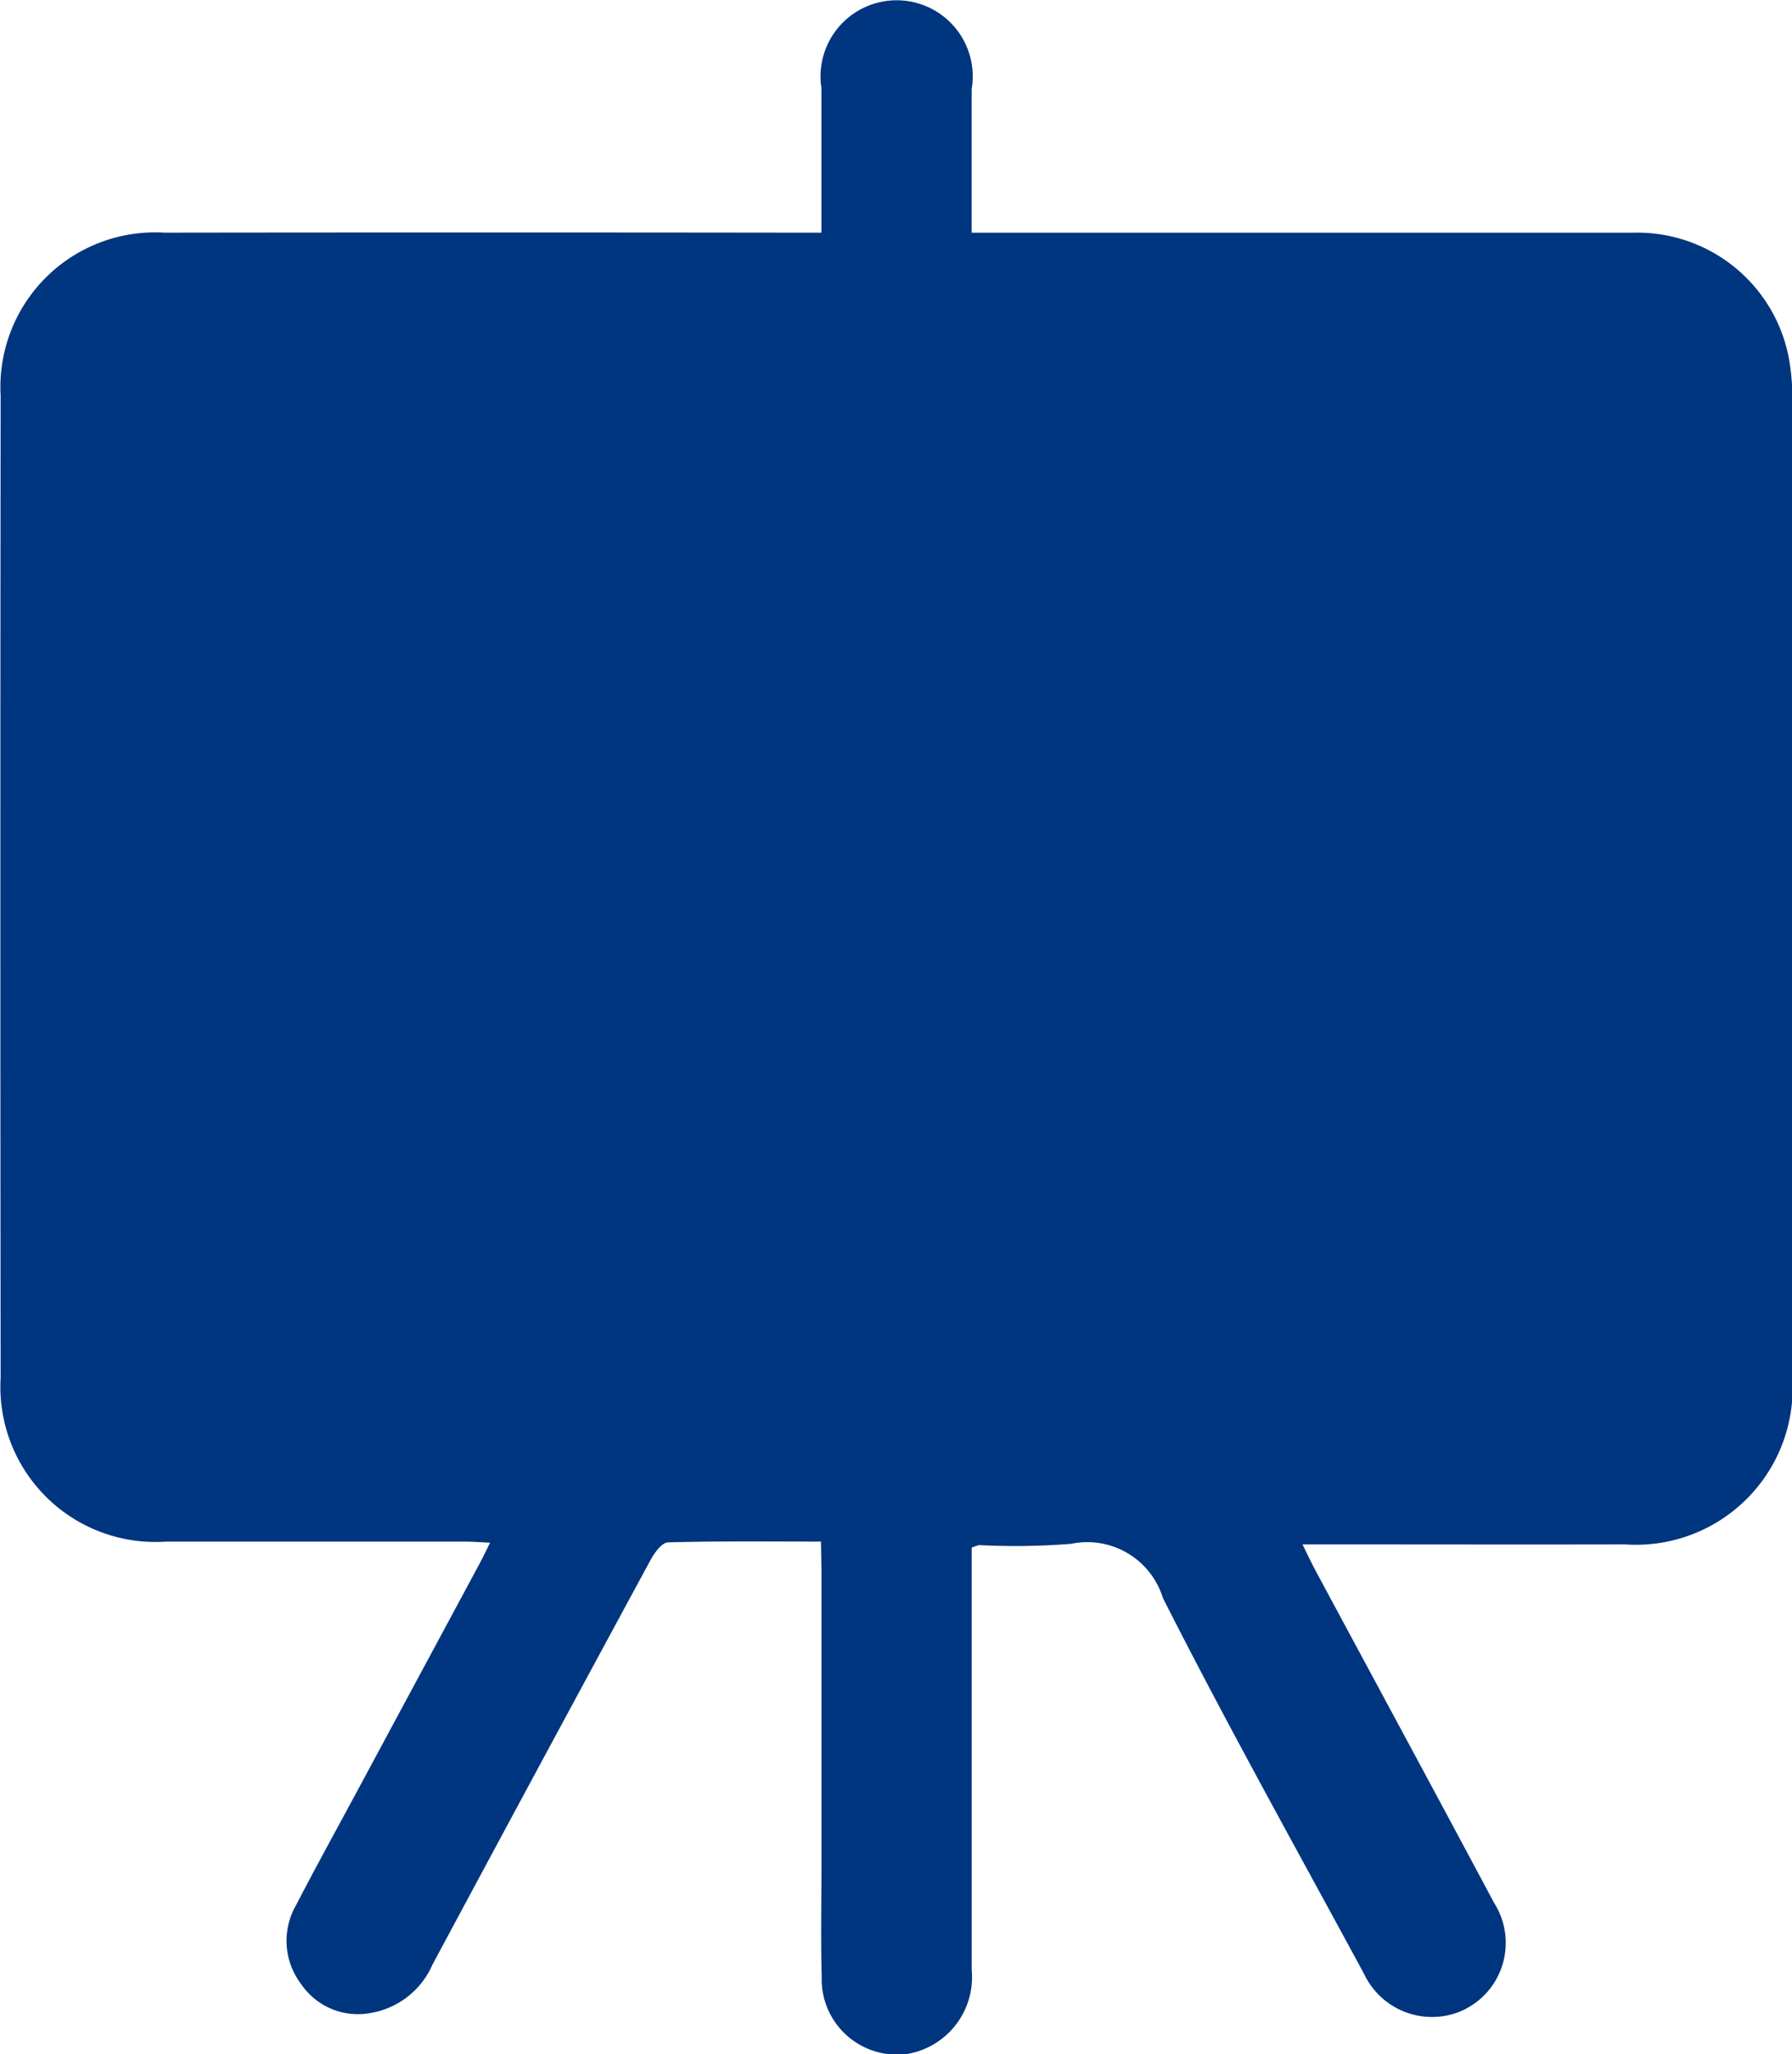
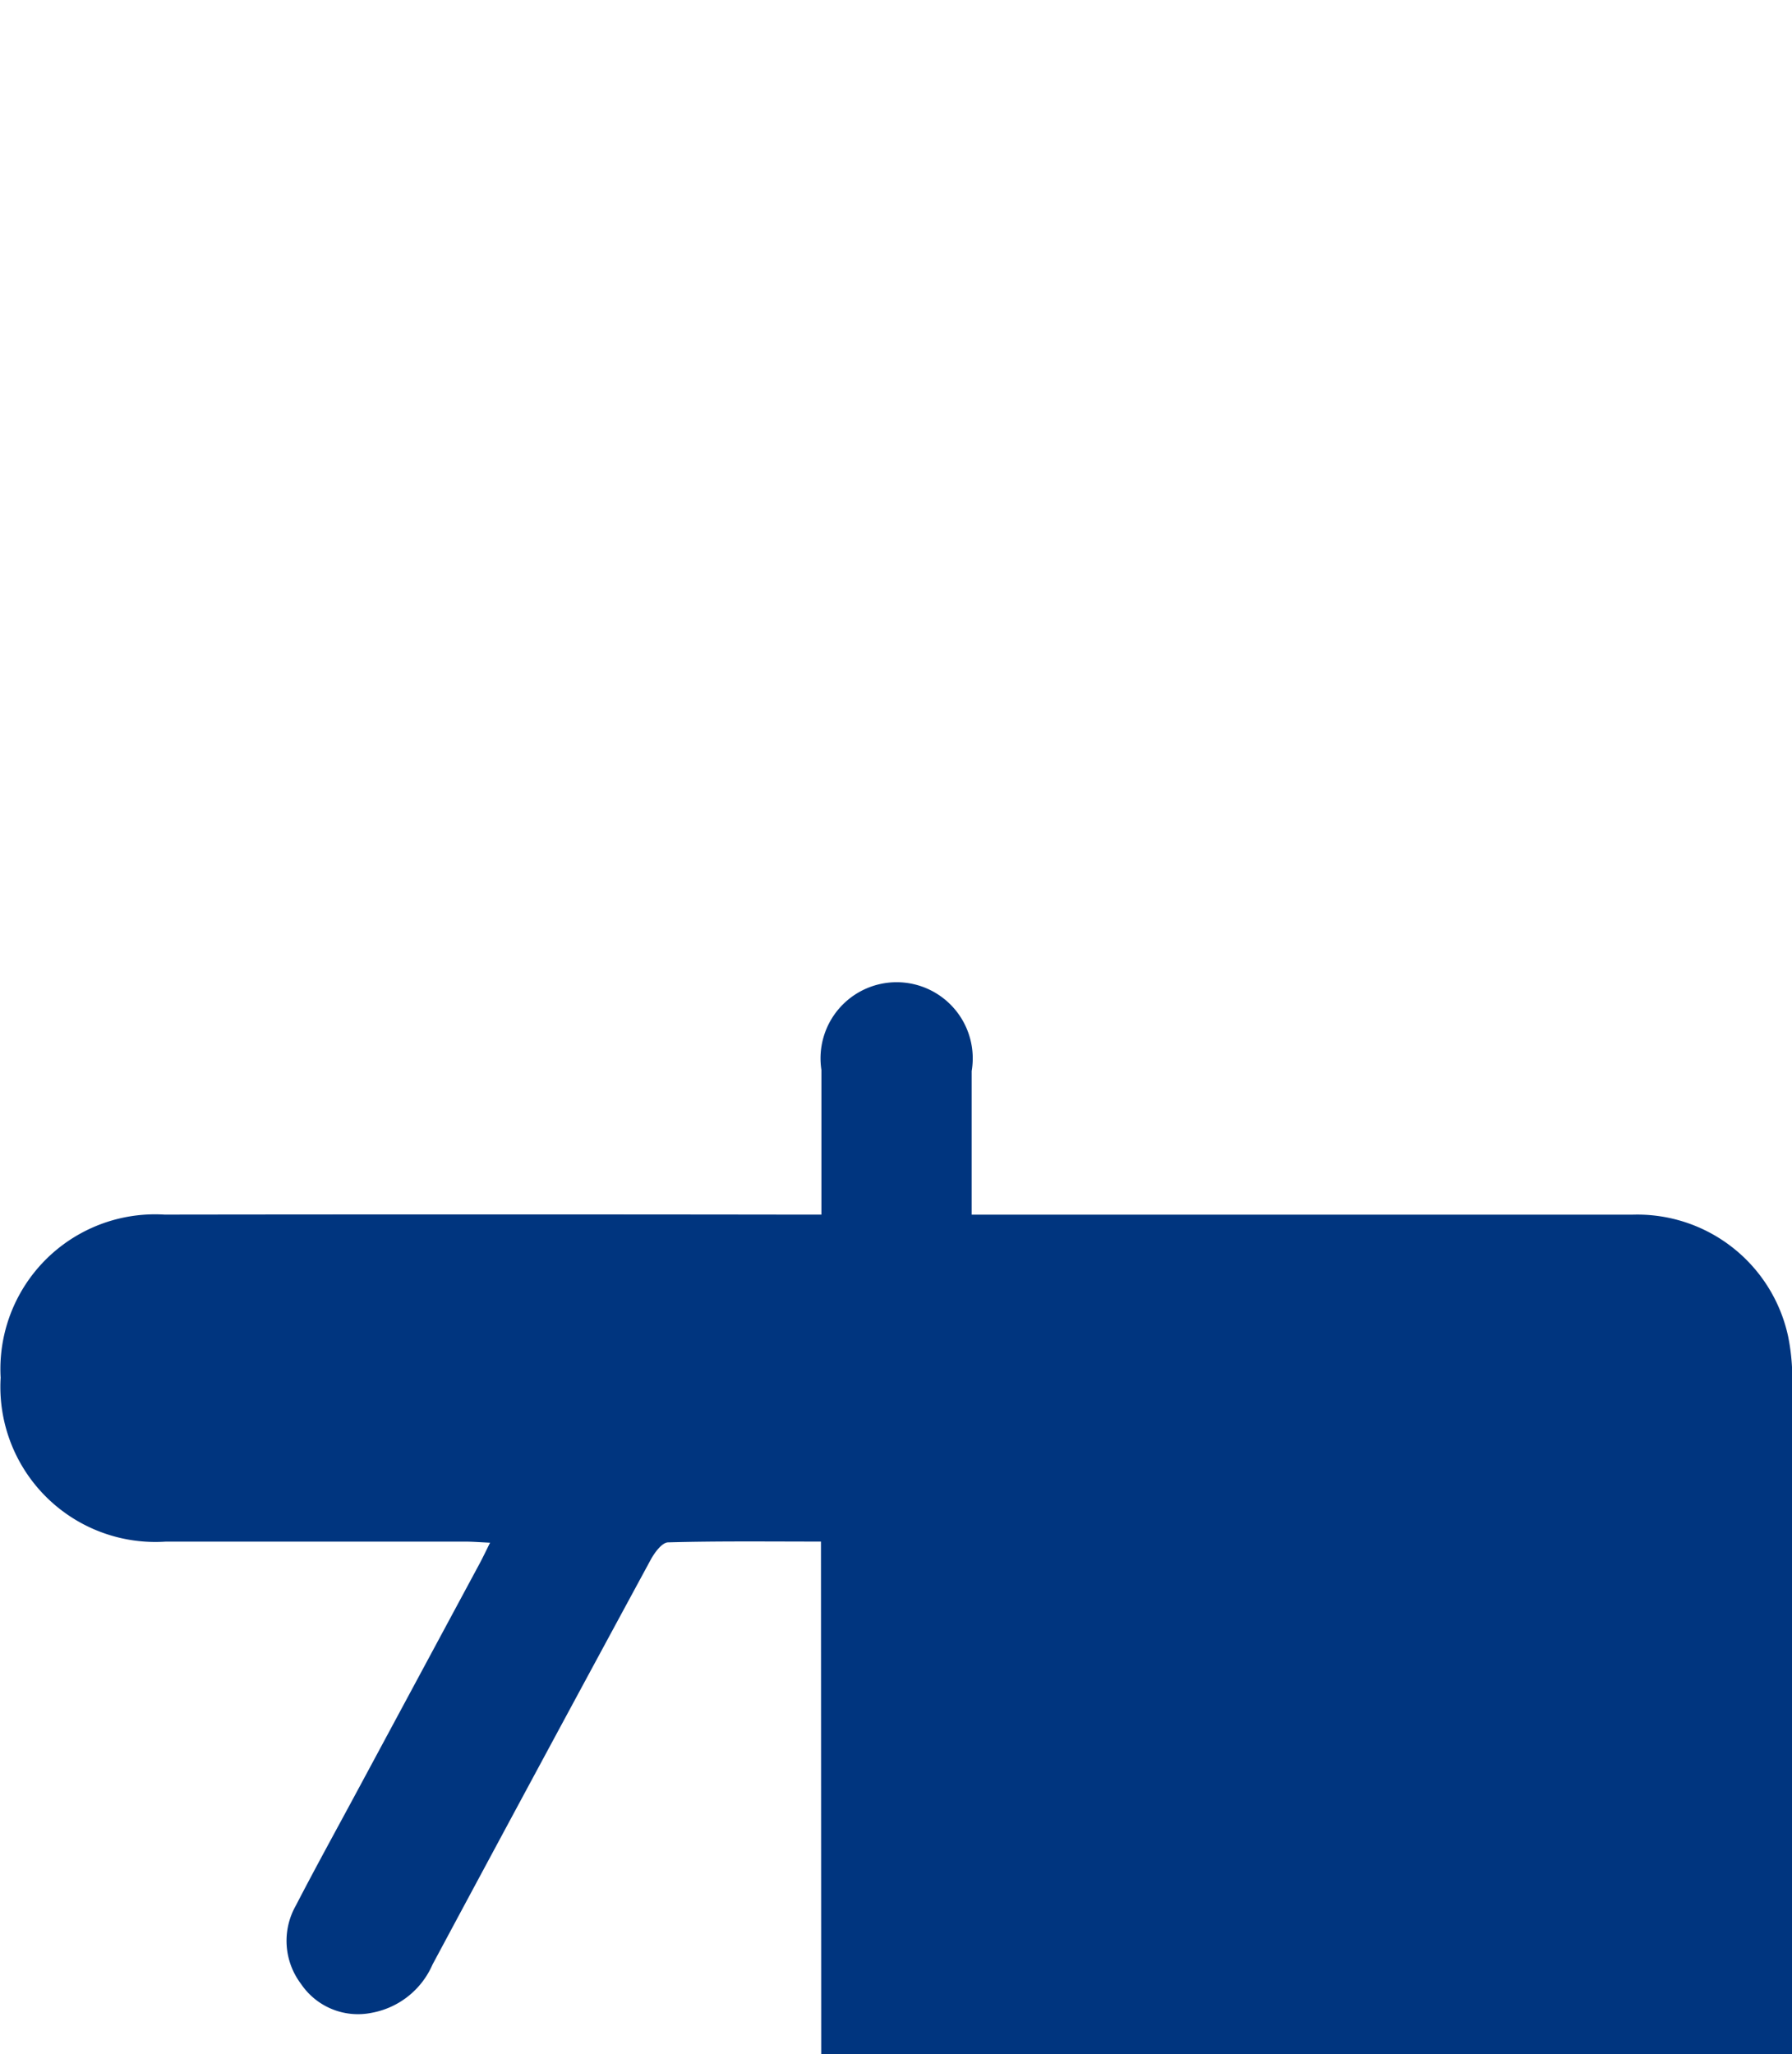
<svg xmlns="http://www.w3.org/2000/svg" width="47.707" height="54.681" viewBox="0 0 47.707 54.681">
-   <path id="Path_78176" data-name="Path 78176" d="M154.3,118.821c-1.407,0-2.738-.016-4.068.021-.16,0-.359.268-.461.455q-2.918,5.384-5.812,10.781a2.194,2.194,0,0,1-1.616,1.285,1.829,1.829,0,0,1-1.886-.769,1.9,1.9,0,0,1-.134-2.09c.549-1.061,1.128-2.107,1.693-3.159q1.6-2.973,3.2-5.946c.083-.155.158-.314.275-.548-.264-.012-.469-.029-.675-.029-2.652,0-5.3,0-7.955,0a4.128,4.128,0,0,1-4.4-4.362q-.014-13.069,0-26.137a4.118,4.118,0,0,1,4.364-4.342q8.344-.011,16.687,0h.8v-1.1c0-.917,0-1.834,0-2.751a2.026,2.026,0,1,1,4,.029c0,1.037,0,2.073,0,3.11v.714h.765q8.4,0,16.807,0a4.107,4.107,0,0,1,4.166,3.25,5.623,5.623,0,0,1,.107,1.246q.009,12.979,0,25.958a4.17,4.17,0,0,1-4.446,4.459c-2.612.006-5.223,0-7.835,0h-.757c.147.3.243.5.352.706,1.584,2.947,3.177,5.889,4.752,8.841a1.98,1.98,0,0,1-.942,2.9,2,2,0,0,1-2.522-1.014c-1.8-3.328-3.648-6.632-5.356-10.007a2.107,2.107,0,0,0-2.441-1.442,18.614,18.614,0,0,1-2.449.035,1.12,1.12,0,0,0-.2.067v.658q0,5.293,0,10.586a2.073,2.073,0,0,1-1.668,2.225,2.005,2.005,0,0,1-2.325-2.039c-.028-1-.007-1.993-.007-2.99q0-3.918,0-7.835Z" transform="translate(-132.444 -77.788)" fill="#00357f" />
+   <path id="Path_78176" data-name="Path 78176" d="M154.3,118.821c-1.407,0-2.738-.016-4.068.021-.16,0-.359.268-.461.455q-2.918,5.384-5.812,10.781a2.194,2.194,0,0,1-1.616,1.285,1.829,1.829,0,0,1-1.886-.769,1.9,1.9,0,0,1-.134-2.09c.549-1.061,1.128-2.107,1.693-3.159q1.6-2.973,3.2-5.946c.083-.155.158-.314.275-.548-.264-.012-.469-.029-.675-.029-2.652,0-5.3,0-7.955,0a4.128,4.128,0,0,1-4.4-4.362a4.118,4.118,0,0,1,4.364-4.342q8.344-.011,16.687,0h.8v-1.1c0-.917,0-1.834,0-2.751a2.026,2.026,0,1,1,4,.029c0,1.037,0,2.073,0,3.11v.714h.765q8.4,0,16.807,0a4.107,4.107,0,0,1,4.166,3.25,5.623,5.623,0,0,1,.107,1.246q.009,12.979,0,25.958a4.17,4.17,0,0,1-4.446,4.459c-2.612.006-5.223,0-7.835,0h-.757c.147.3.243.5.352.706,1.584,2.947,3.177,5.889,4.752,8.841a1.98,1.98,0,0,1-.942,2.9,2,2,0,0,1-2.522-1.014c-1.8-3.328-3.648-6.632-5.356-10.007a2.107,2.107,0,0,0-2.441-1.442,18.614,18.614,0,0,1-2.449.035,1.12,1.12,0,0,0-.2.067v.658q0,5.293,0,10.586a2.073,2.073,0,0,1-1.668,2.225,2.005,2.005,0,0,1-2.325-2.039c-.028-1-.007-1.993-.007-2.99q0-3.918,0-7.835Z" transform="translate(-132.444 -77.788)" fill="#00357f" />
</svg>